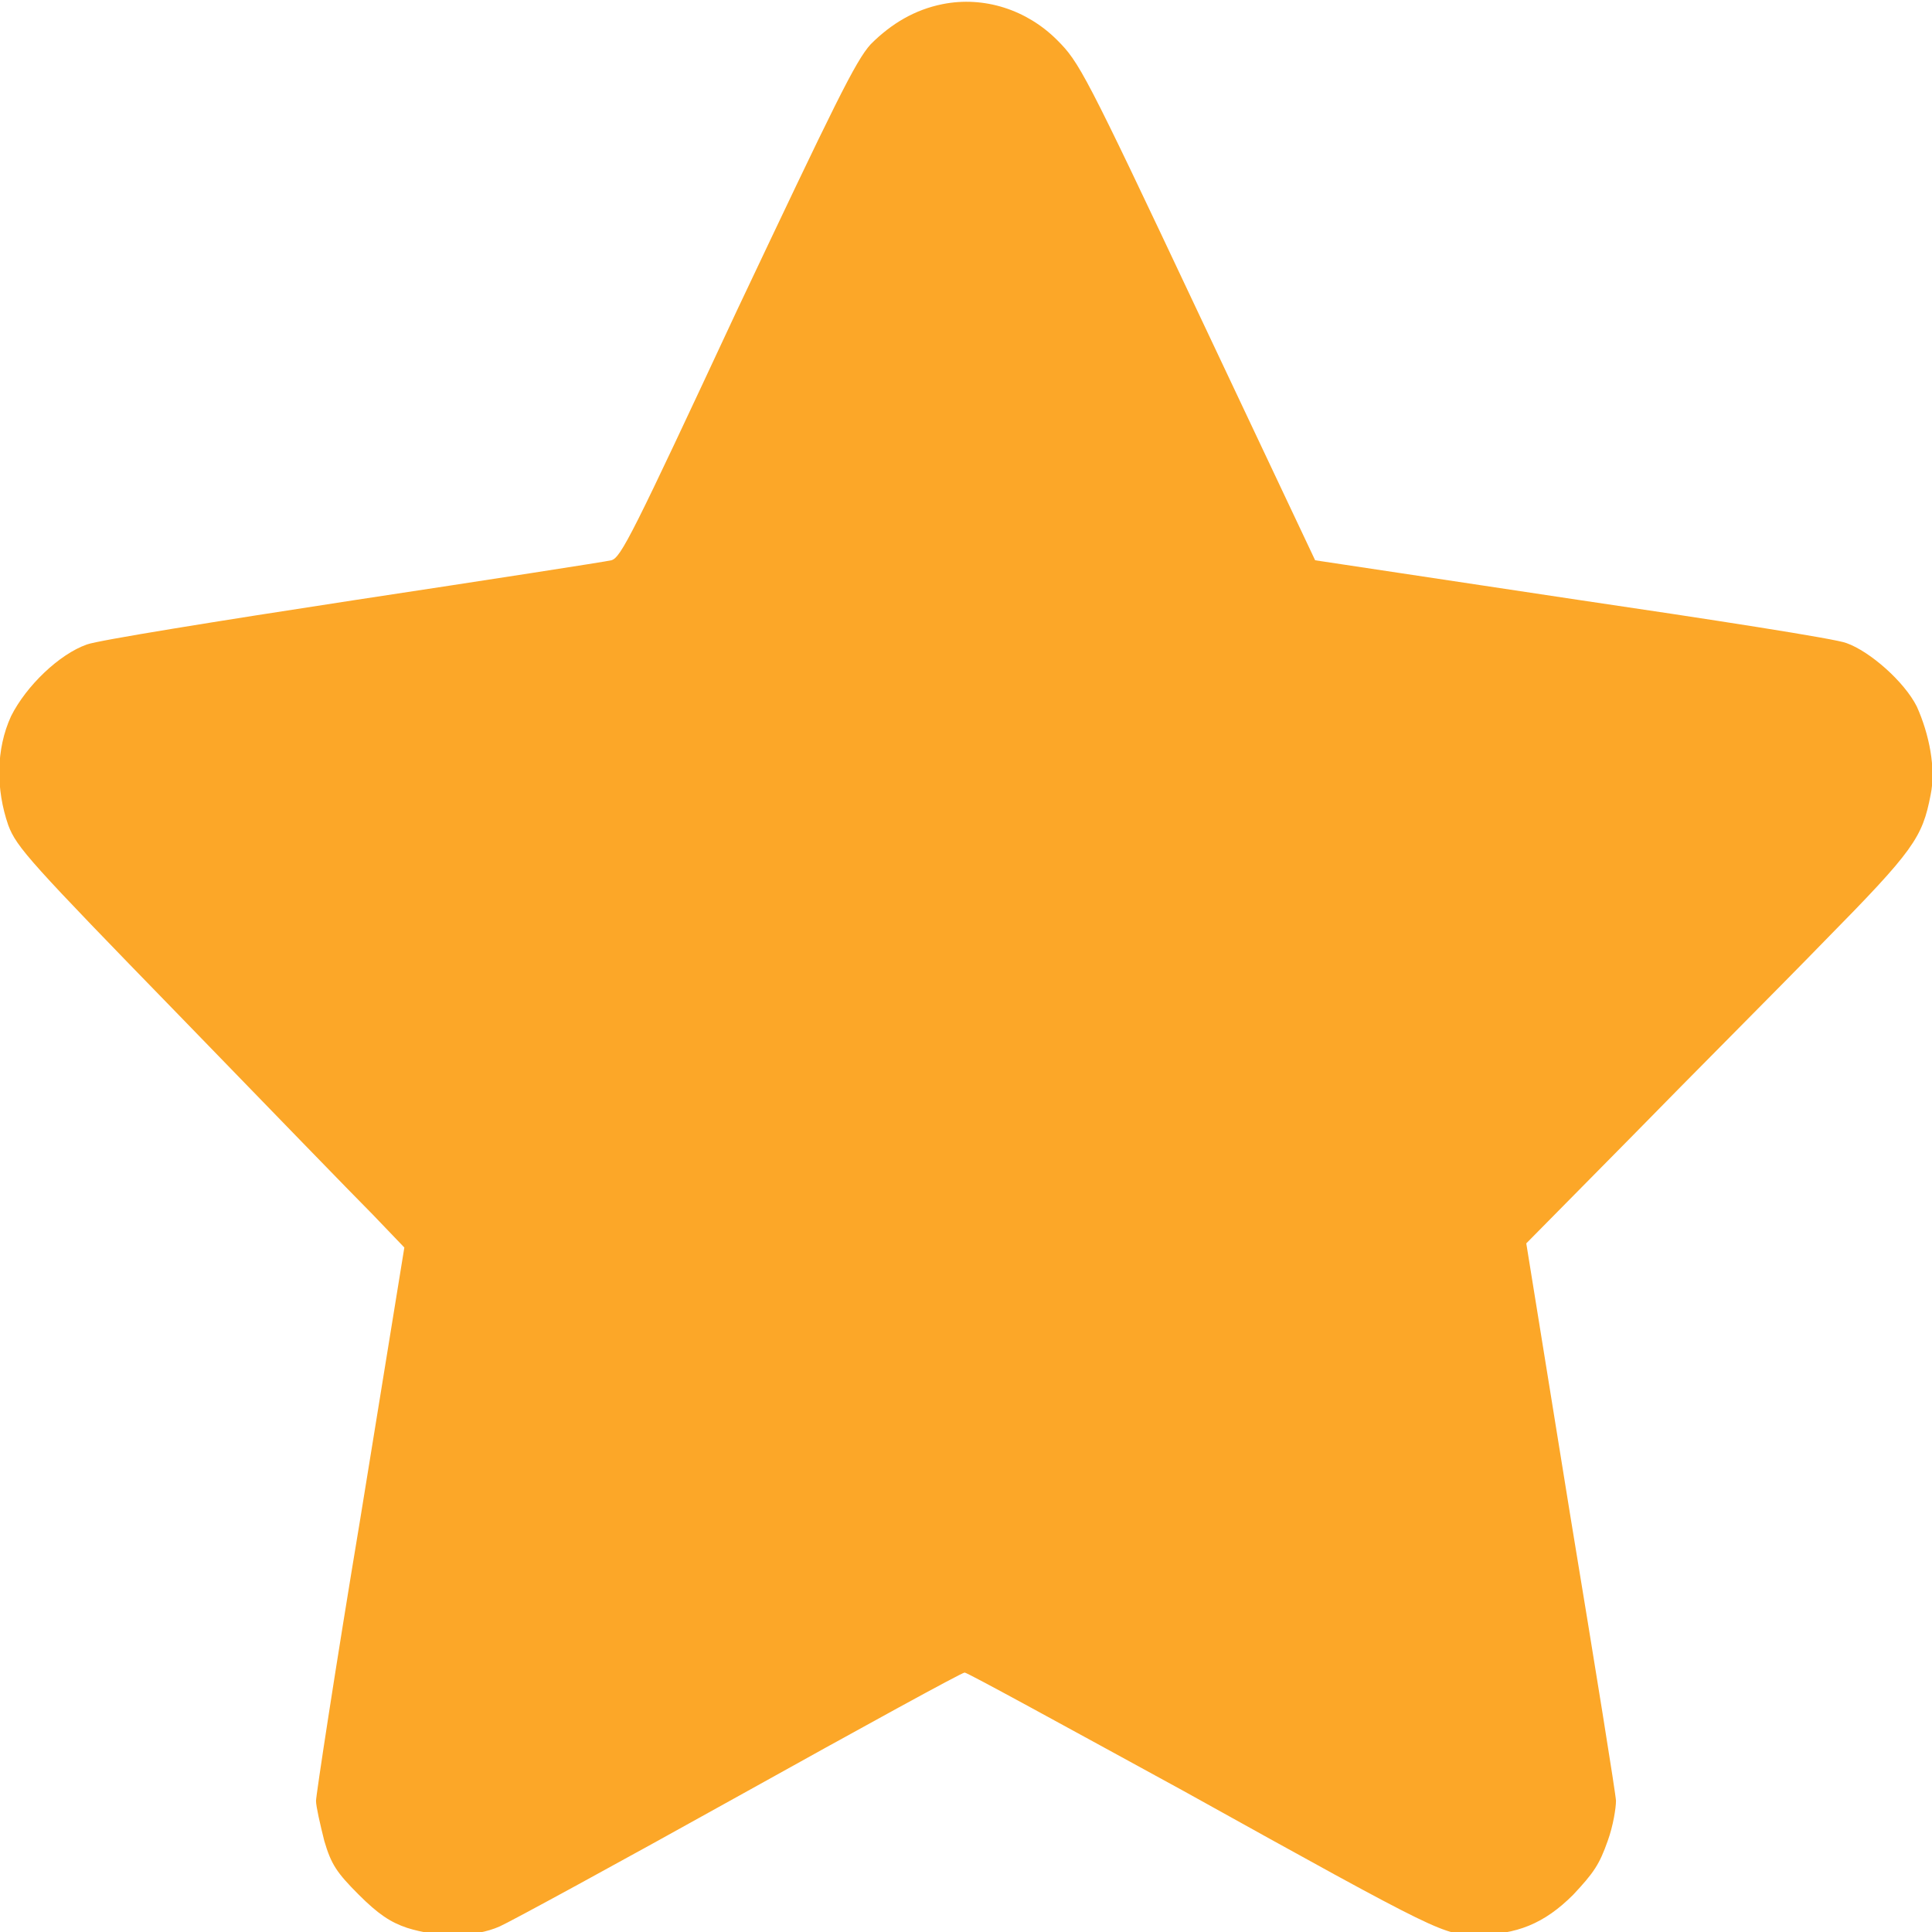
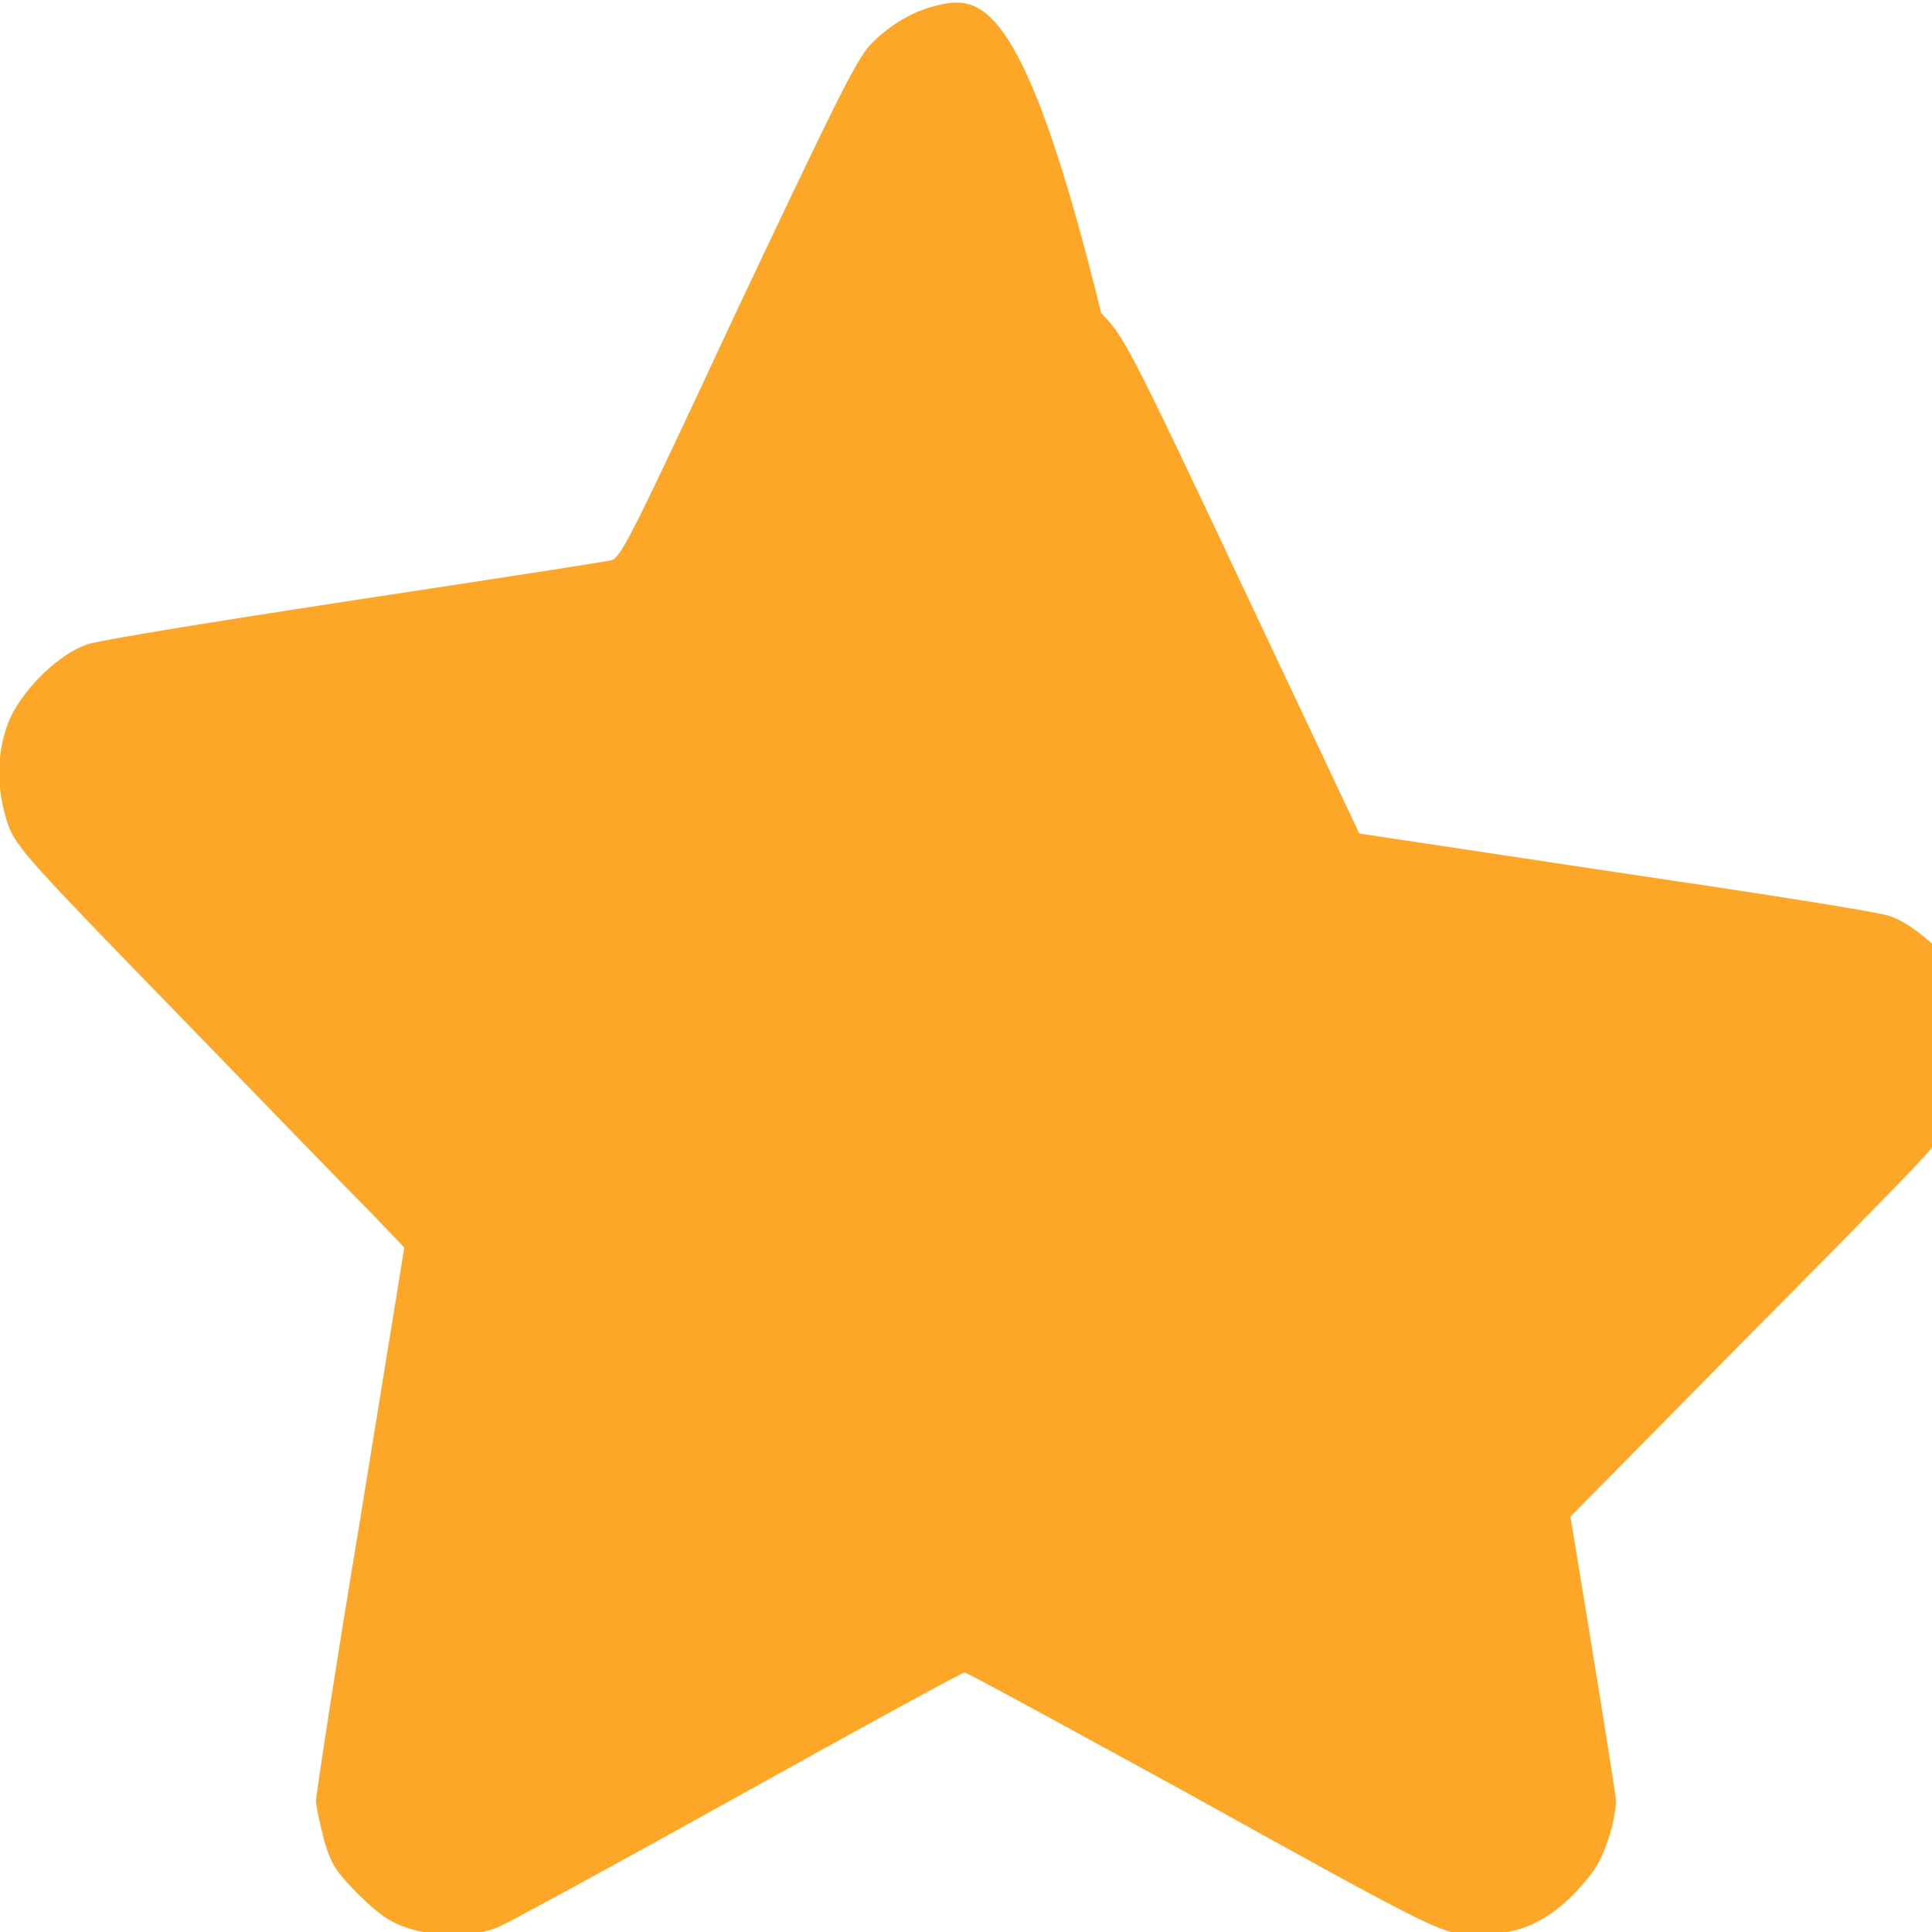
<svg xmlns="http://www.w3.org/2000/svg" version="1.1" id="Layer_1" x="0px" y="0px" width="14px" height="14px" viewBox="0 0 14 14" style="enable-background:new 0 0 14 14;" xml:space="preserve">
  <style type="text/css">
	.st0{fill:#FCA728;}
</style>
  <g transform="translate(0,500) scale(0.1,-0.1)">
-     <path class="st0" d="M68.3,4999.7c-2-0.4-3.7-1.4-5.2-2.9c-1.1-1.2-2.6-4.3-9.7-19.3c-7.6-16.3-8.4-17.9-9.1-18.1   c-0.4-0.1-8.8-1.4-18.7-2.9c-9.8-1.5-18.5-2.9-19.3-3.2c-2-0.7-4.4-3-5.5-5.2c-1.1-2.4-1.1-5.3-0.2-7.9c0.6-1.6,1.6-2.7,12.4-13.8   c6.4-6.6,12.7-13.1,14-14.4l2.3-2.4l-3.2-19.7c-1.8-10.8-3.2-20-3.2-20.4s0.3-1.7,0.6-2.9c0.5-1.7,0.9-2.3,2.5-3.9   c1.4-1.4,2.3-2,3.5-2.4c2.2-0.7,4.9-0.7,6.7,0.1c0.7,0.3,8.6,4.6,17.4,9.5s16.1,8.9,16.3,8.9s7.3-3.9,15.9-8.6   c18.9-10.5,18.8-10.4,21.2-10.4c2.9,0,4.9,0.8,7,2.9c1.5,1.6,1.9,2.2,2.5,3.9c0.4,1.1,0.6,2.4,0.6,2.9c0,0.4-1.5,9.7-3.3,20.6   l-3.2,19.8l7.7,7.8c4.2,4.3,10.5,10.6,13.9,14.1c6.5,6.6,7.1,7.5,7.7,10.6c0.4,1.9-0.1,4.4-1,6.4c-0.9,1.8-3.4,4-5.1,4.6   c-0.7,0.3-9.7,1.7-19.9,3.2l-18.6,2.8l-8.5,18c-8.2,17.4-8.6,18.1-10.2,19.7C74.4,4999.3,71.3,5000.3,68.3,4999.7z" />
+     <path class="st0" d="M68.3,4999.7c-2-0.4-3.7-1.4-5.2-2.9c-1.1-1.2-2.6-4.3-9.7-19.3c-7.6-16.3-8.4-17.9-9.1-18.1   c-0.4-0.1-8.8-1.4-18.7-2.9c-9.8-1.5-18.5-2.9-19.3-3.2c-2-0.7-4.4-3-5.5-5.2c-1.1-2.4-1.1-5.3-0.2-7.9c0.6-1.6,1.6-2.7,12.4-13.8   c6.4-6.6,12.7-13.1,14-14.4l2.3-2.4l-3.2-19.7c-1.8-10.8-3.2-20-3.2-20.4s0.3-1.7,0.6-2.9c0.5-1.7,0.9-2.3,2.5-3.9   c1.4-1.4,2.3-2,3.5-2.4c2.2-0.7,4.9-0.7,6.7,0.1c0.7,0.3,8.6,4.6,17.4,9.5s16.1,8.9,16.3,8.9s7.3-3.9,15.9-8.6   c18.9-10.5,18.8-10.4,21.2-10.4c2.9,0,4.9,0.8,7,2.9c1.5,1.6,1.9,2.2,2.5,3.9c0.4,1.1,0.6,2.4,0.6,2.9c0,0.4-1.5,9.7-3.3,20.6   l7.7,7.8c4.2,4.3,10.5,10.6,13.9,14.1c6.5,6.6,7.1,7.5,7.7,10.6c0.4,1.9-0.1,4.4-1,6.4c-0.9,1.8-3.4,4-5.1,4.6   c-0.7,0.3-9.7,1.7-19.9,3.2l-18.6,2.8l-8.5,18c-8.2,17.4-8.6,18.1-10.2,19.7C74.4,4999.3,71.3,5000.3,68.3,4999.7z" />
  </g>
</svg>